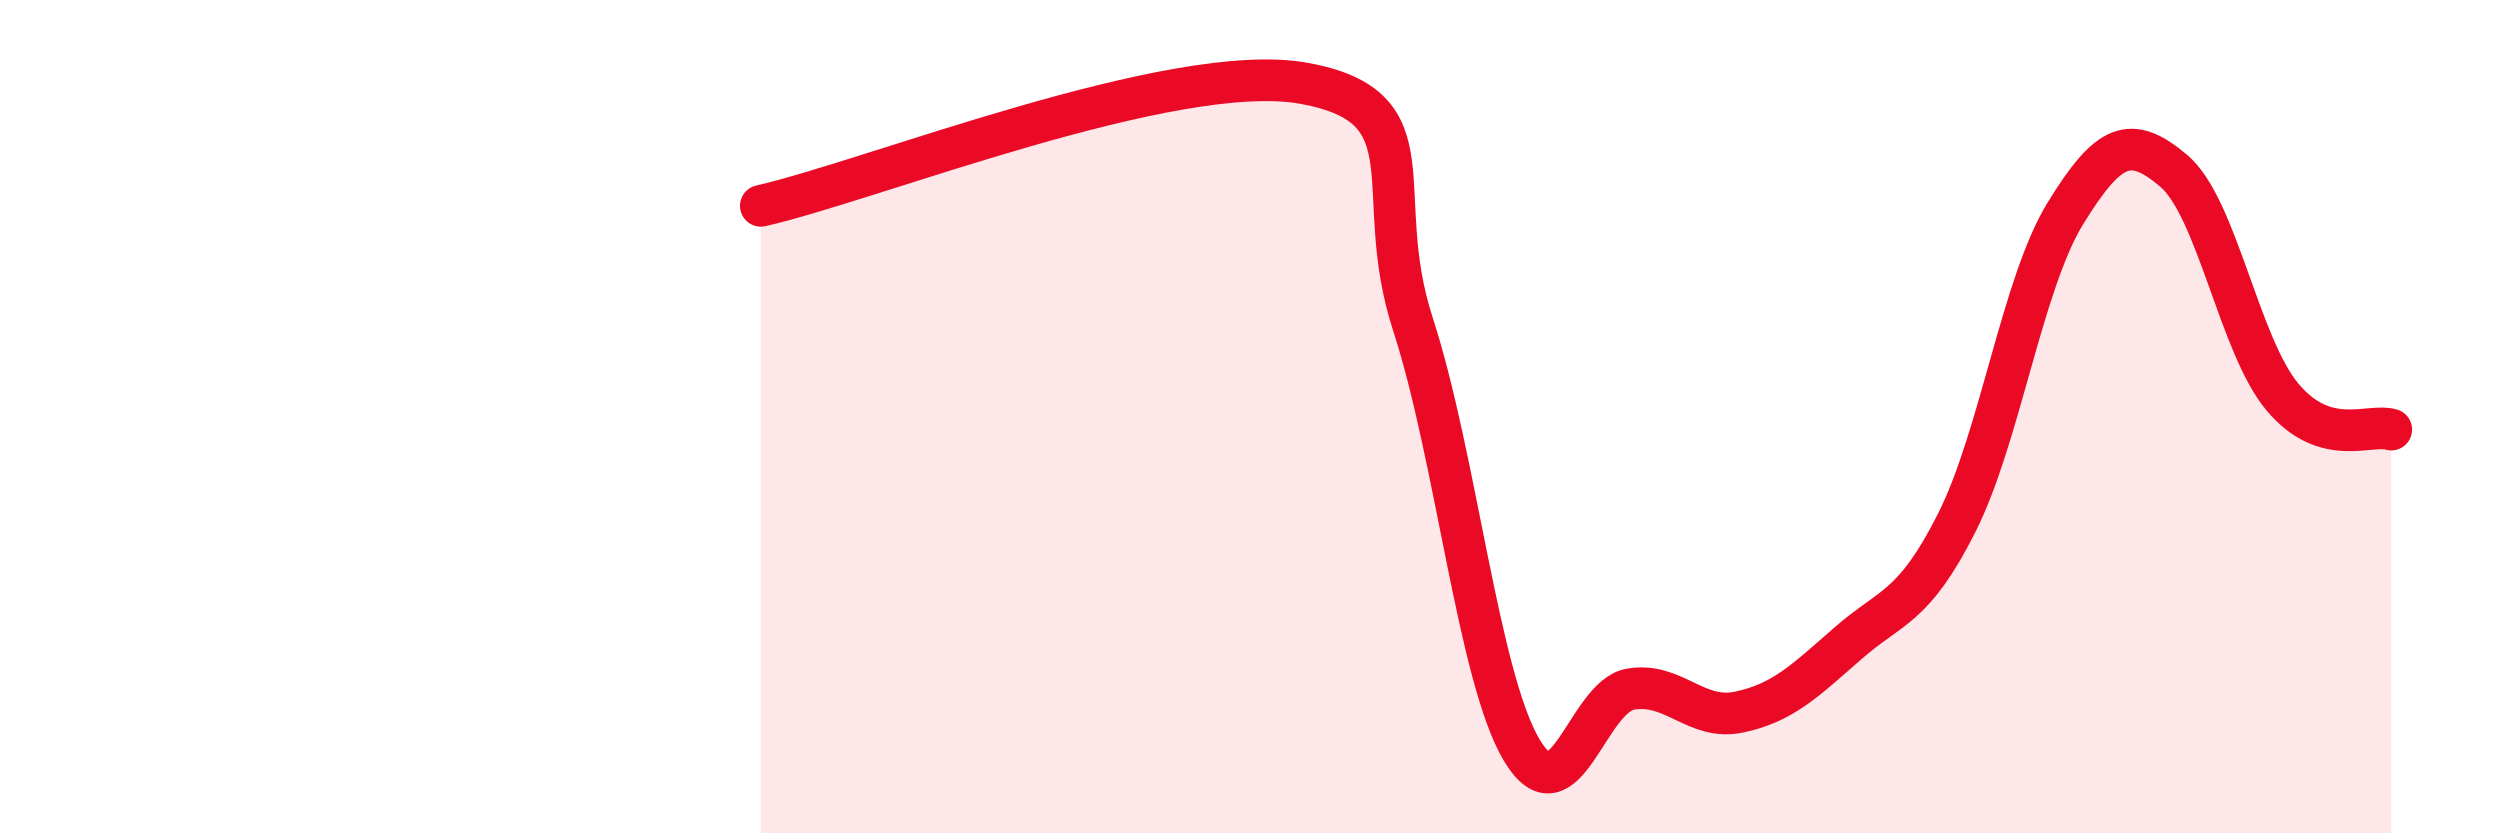
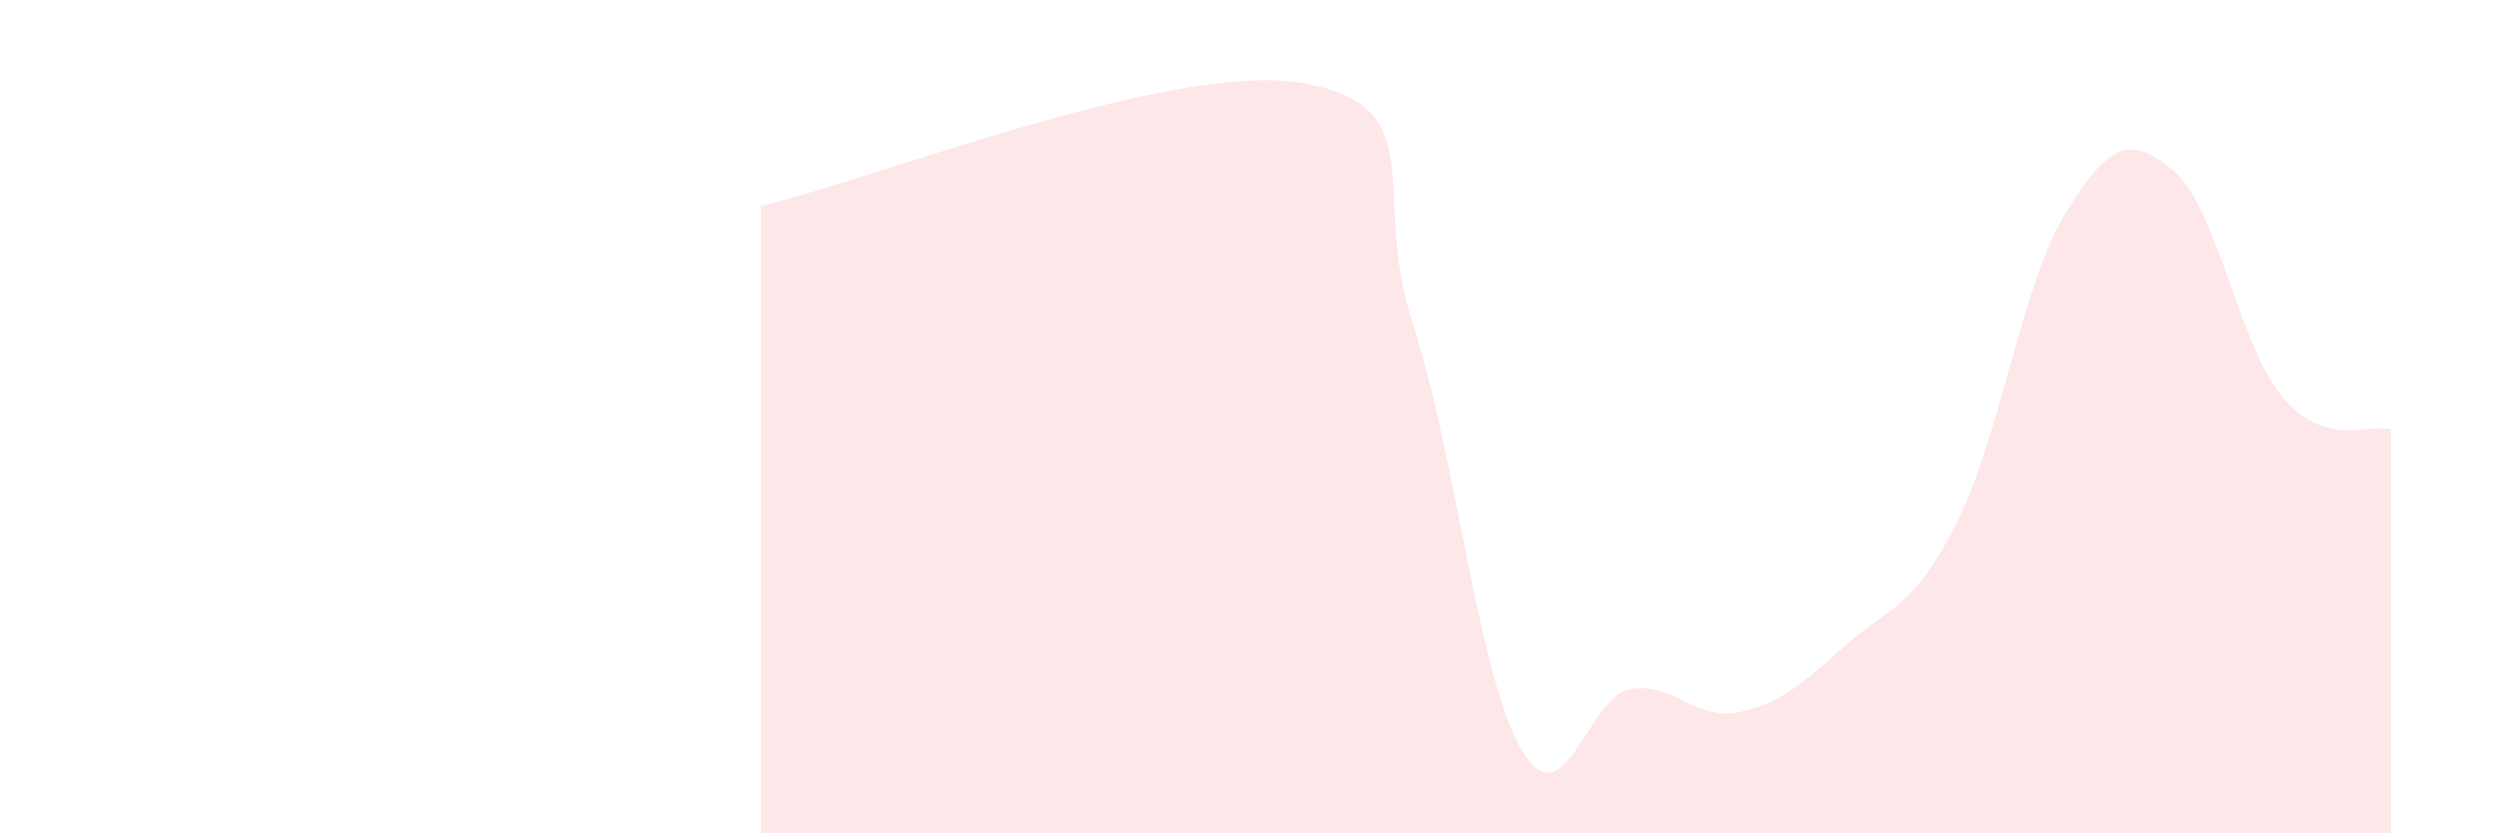
<svg xmlns="http://www.w3.org/2000/svg" width="60" height="20" viewBox="0 0 60 20">
  <path d="M 18.26,4.94 C 20.87,4.35 28.17,1.43 31.3,2 C 34.43,2.57 32.87,4.58 33.91,7.78 C 34.95,10.98 35.48,16.25 36.52,18 C 37.56,19.75 38.09,16.72 39.13,16.54 C 40.17,16.36 40.7,17.31 41.74,17.09 C 42.78,16.87 43.31,16.35 44.35,15.44 C 45.39,14.53 45.92,14.61 46.96,12.55 C 48,10.49 48.53,6.81 49.57,5.12 C 50.61,3.43 51.13,3.22 52.17,4.1 C 53.21,4.98 53.74,8.29 54.78,9.53 C 55.82,10.77 56.87,10.15 57.39,10.31L57.39 20L18.26 20Z" fill="#EB0A25" opacity="0.1" stroke-linecap="round" stroke-linejoin="round" />
-   <path d="M 18.26,4.94 C 20.87,4.35 28.17,1.43 31.3,2 C 34.43,2.57 32.87,4.58 33.91,7.78 C 34.95,10.98 35.48,16.25 36.52,18 C 37.56,19.75 38.09,16.72 39.13,16.54 C 40.17,16.36 40.7,17.31 41.74,17.09 C 42.78,16.87 43.31,16.35 44.35,15.44 C 45.39,14.53 45.92,14.61 46.96,12.55 C 48,10.49 48.53,6.81 49.57,5.12 C 50.61,3.43 51.13,3.22 52.17,4.1 C 53.21,4.98 53.74,8.29 54.78,9.53 C 55.82,10.77 56.87,10.15 57.39,10.31" stroke="#EB0A25" stroke-width="1" fill="none" stroke-linecap="round" stroke-linejoin="round" />
</svg>